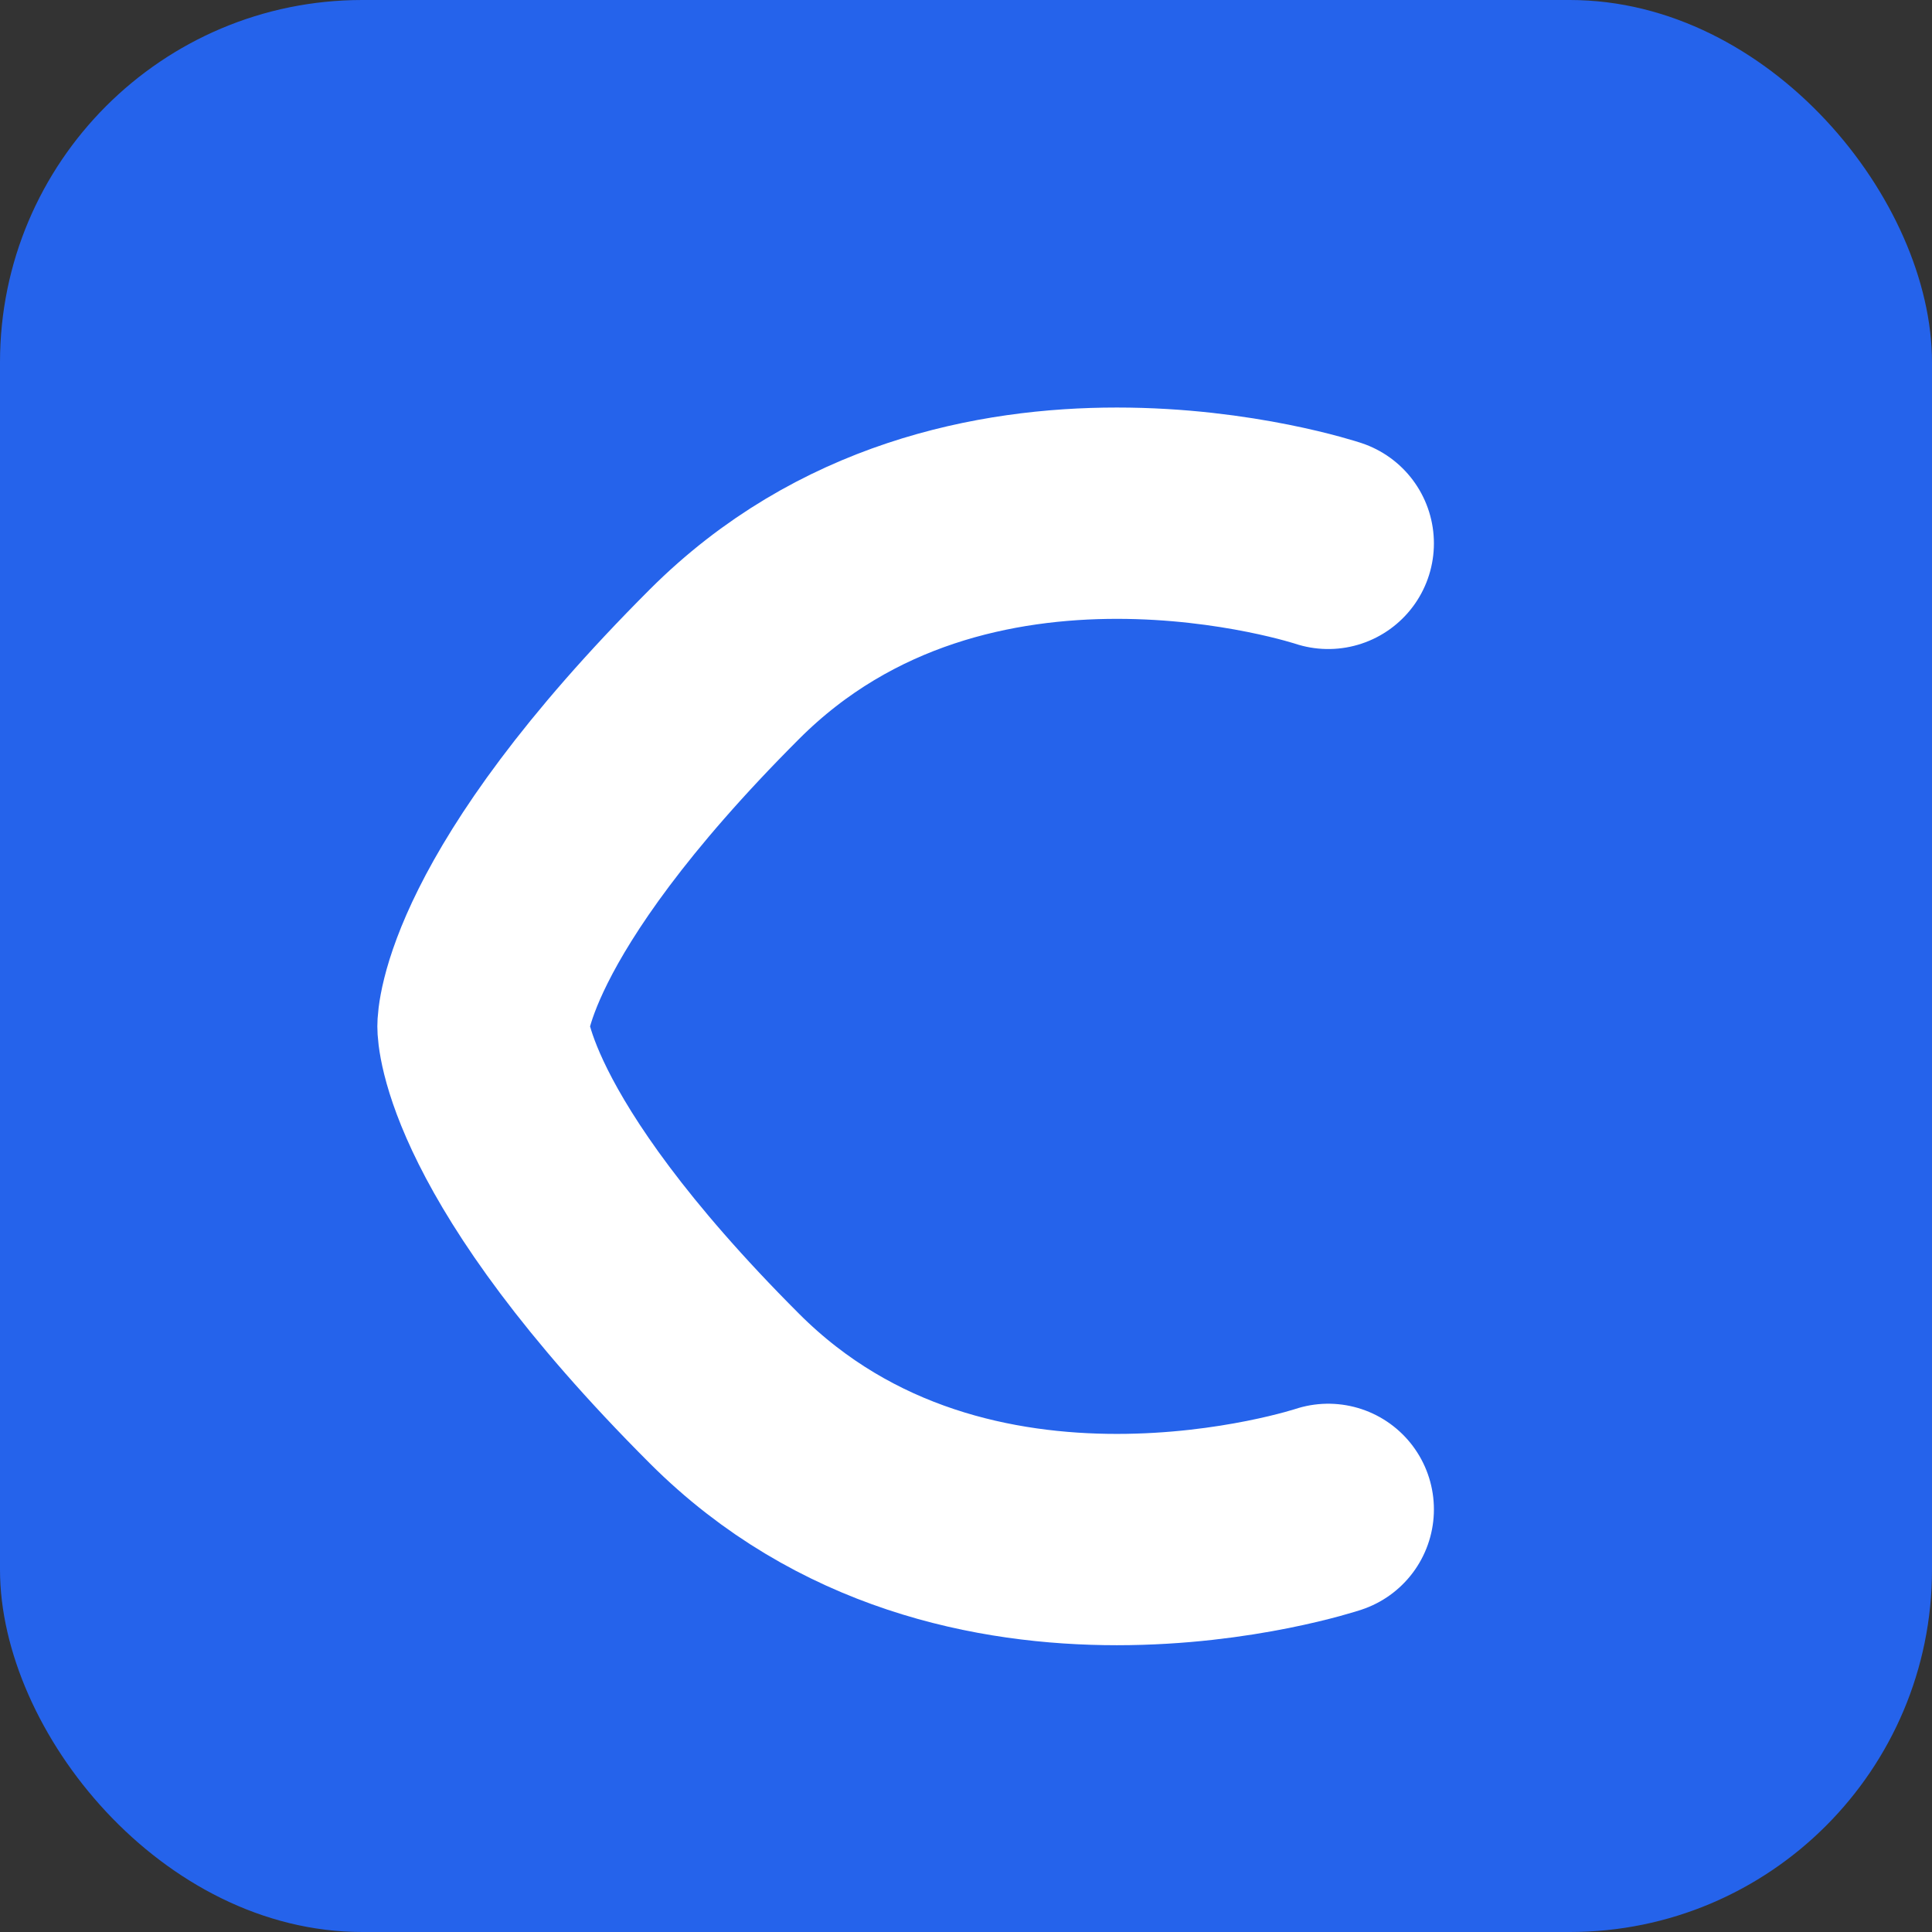
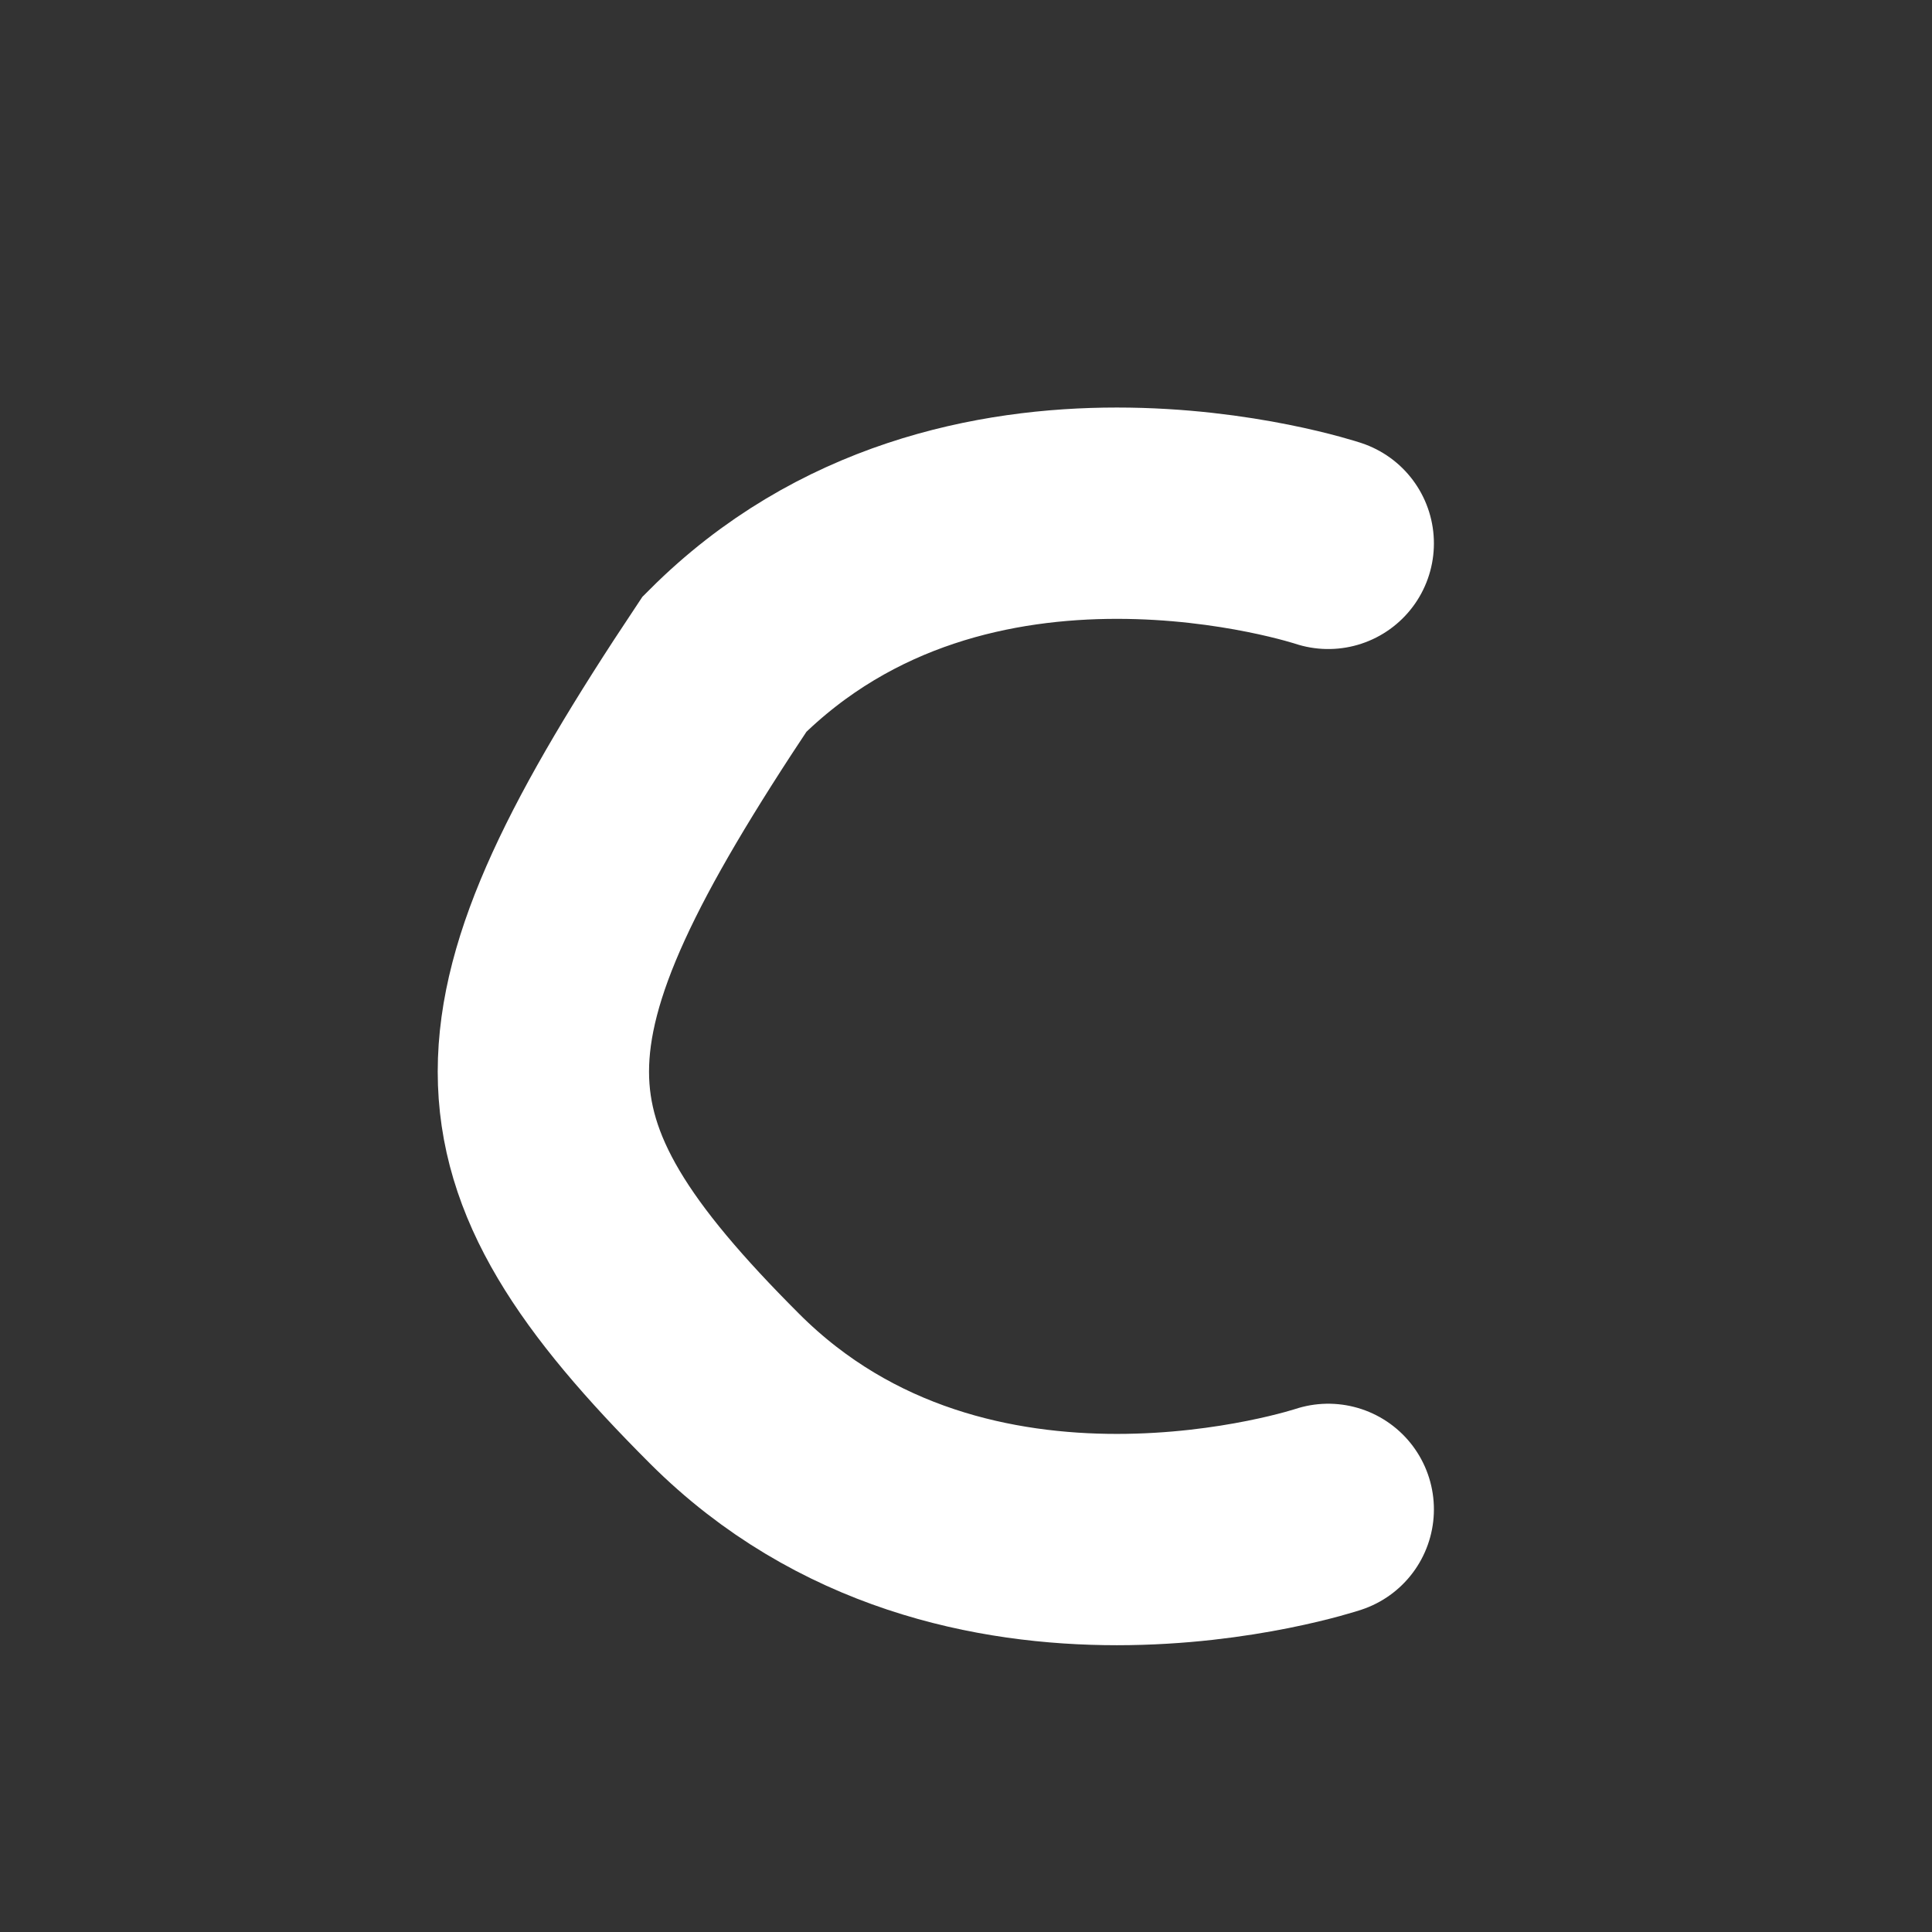
<svg xmlns="http://www.w3.org/2000/svg" width="32" height="32" viewBox="0 0 32 32" fill="none">
  <rect x="0" y="0" width="32" height="32" fill="#333333" stroke="none" />
-   <rect width="32" height="32" rx="6" fill="#2563EB" />
-   <path d="M22 9C22 9 16 7 12 11C8 15 8 17 8 17C8 17 8 19 12 23C16 27 22 25 22 25" stroke="white" stroke-width="3.5" stroke-linecap="round" />
+   <path d="M22 9C22 9 16 7 12 11C8 17 8 19 12 23C16 27 22 25 22 25" stroke="white" stroke-width="3.5" stroke-linecap="round" />
</svg>